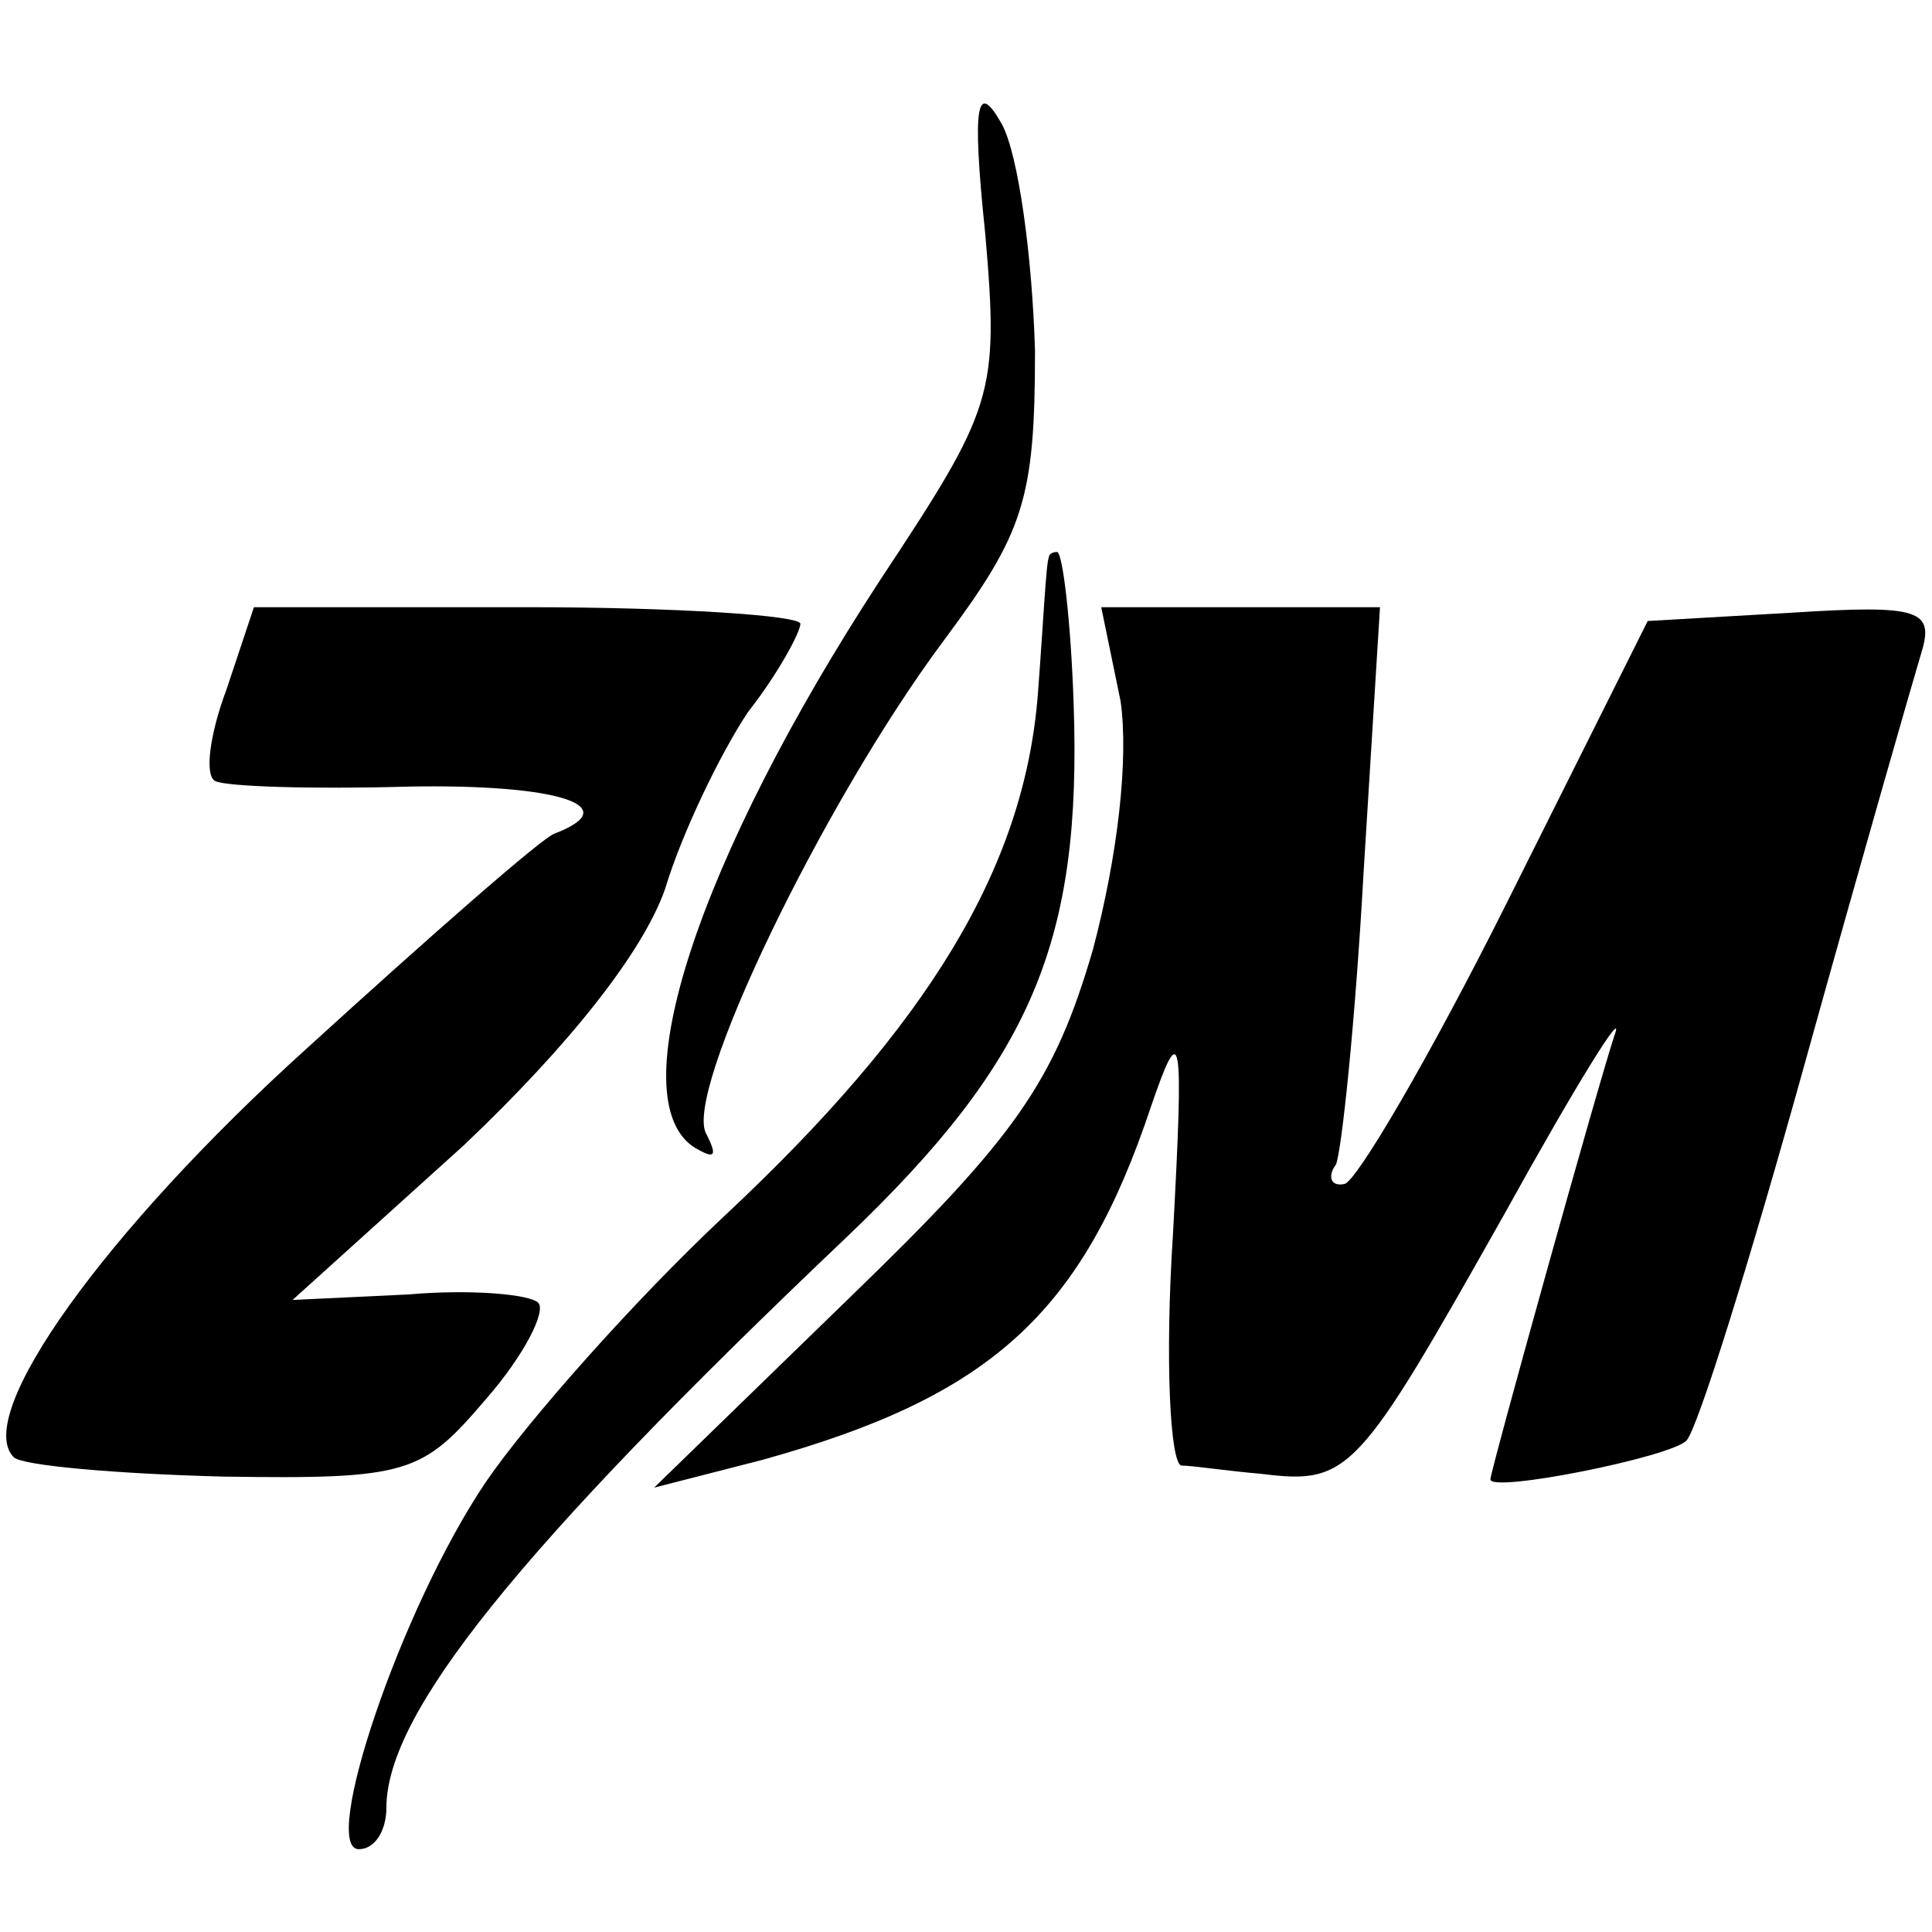
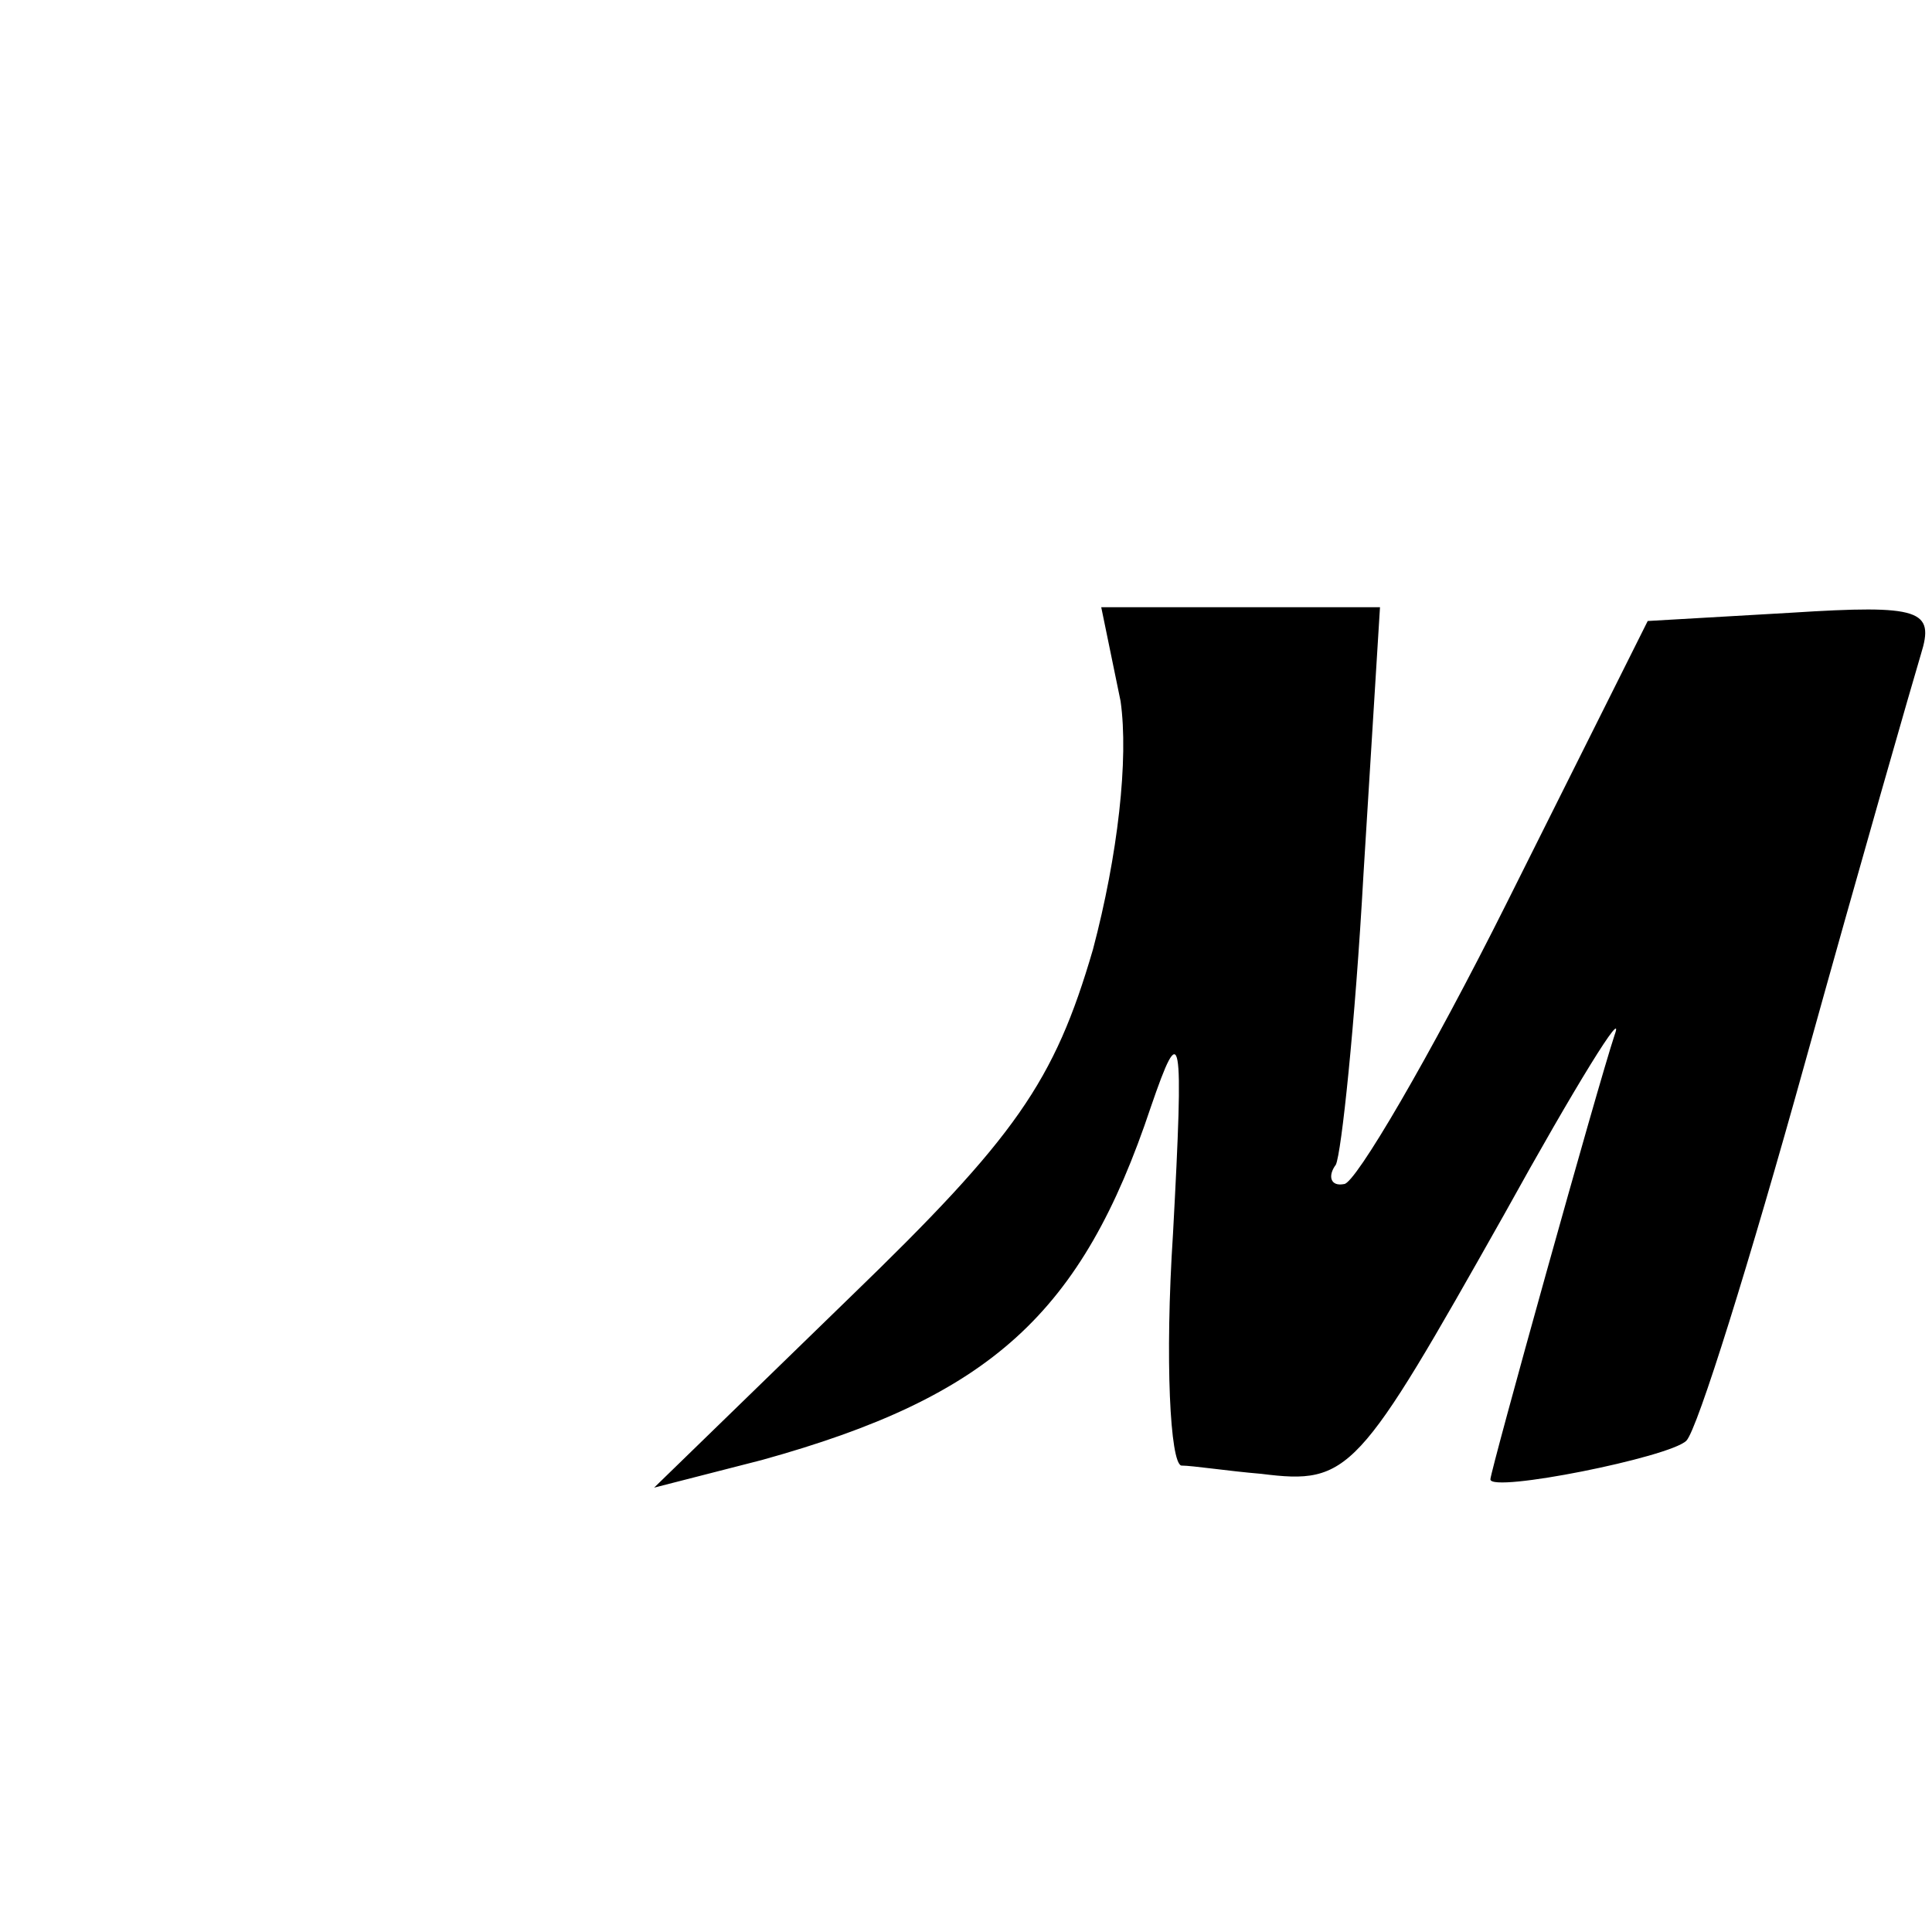
<svg xmlns="http://www.w3.org/2000/svg" version="1.0" width="70pt" height="70pt" viewBox="0 0 70 70" preserveAspectRatio="xMidYMid meet">
  <g transform="translate(0,70) scale(0.1,-0.1)" fill="#000000" stroke="none">
-     <path d="M357 615 c5 -58 3 -63 -38 -125 -66 -101 -95 -189 -67 -206 7 -4 8 -3 4 5 -9 14 42 120 86 179 29 39 33 51 33 105 -1 34 -6 71 -12 82 -9 16 -11 8 -6 -40z" />
-     <path d="M380 498 c-1 -2 -2 -24 -4 -50 -5 -62 -39 -119 -114 -189 -32 -30 -71 -74 -86 -96 -31 -46 -60 -133 -46 -133 6 0 10 7 10 15 0 34 47 93 167 207 67 64 85 107 82 193 -1 30 -4 55 -6 55 -2 0 -3 -1 -3 -2z" />
-     <path d="M82 450 c-6 -16 -8 -31 -4 -33 4 -2 35 -3 70 -2 54 1 79 -7 53 -17 -4 -1 -45 -37 -90 -78 -73 -66 -121 -133 -106 -148 3 -3 37 -6 76 -7 67 -1 72 1 95 28 14 16 22 32 19 35 -3 3 -24 5 -47 3 l-42 -2 62 56 c38 36 65 70 73 93 6 20 20 49 30 64 11 14 19 29 19 32 0 3 -45 6 -99 6 l-99 0 -10 -30z" />
    <path d="M406 446 c3 -21 -1 -56 -10 -90 -14 -48 -28 -68 -88 -126 l-71 -69 39 10 c83 23 116 53 141 128 11 32 12 28 8 -46 -3 -46 -1 -83 3 -84 4 0 17 -2 29 -3 32 -4 35 0 88 94 26 47 44 76 40 65 -6 -18 -45 -158 -45 -161 0 -5 65 8 71 14 4 4 23 65 43 137 20 72 39 138 42 148 5 16 0 18 -47 15 l-52 -3 -51 -102 c-28 -56 -55 -102 -59 -102 -5 -1 -6 3 -3 7 2 4 7 51 10 105 l6 97 -51 0 -50 0 7 -34z" />
  </g>
</svg>